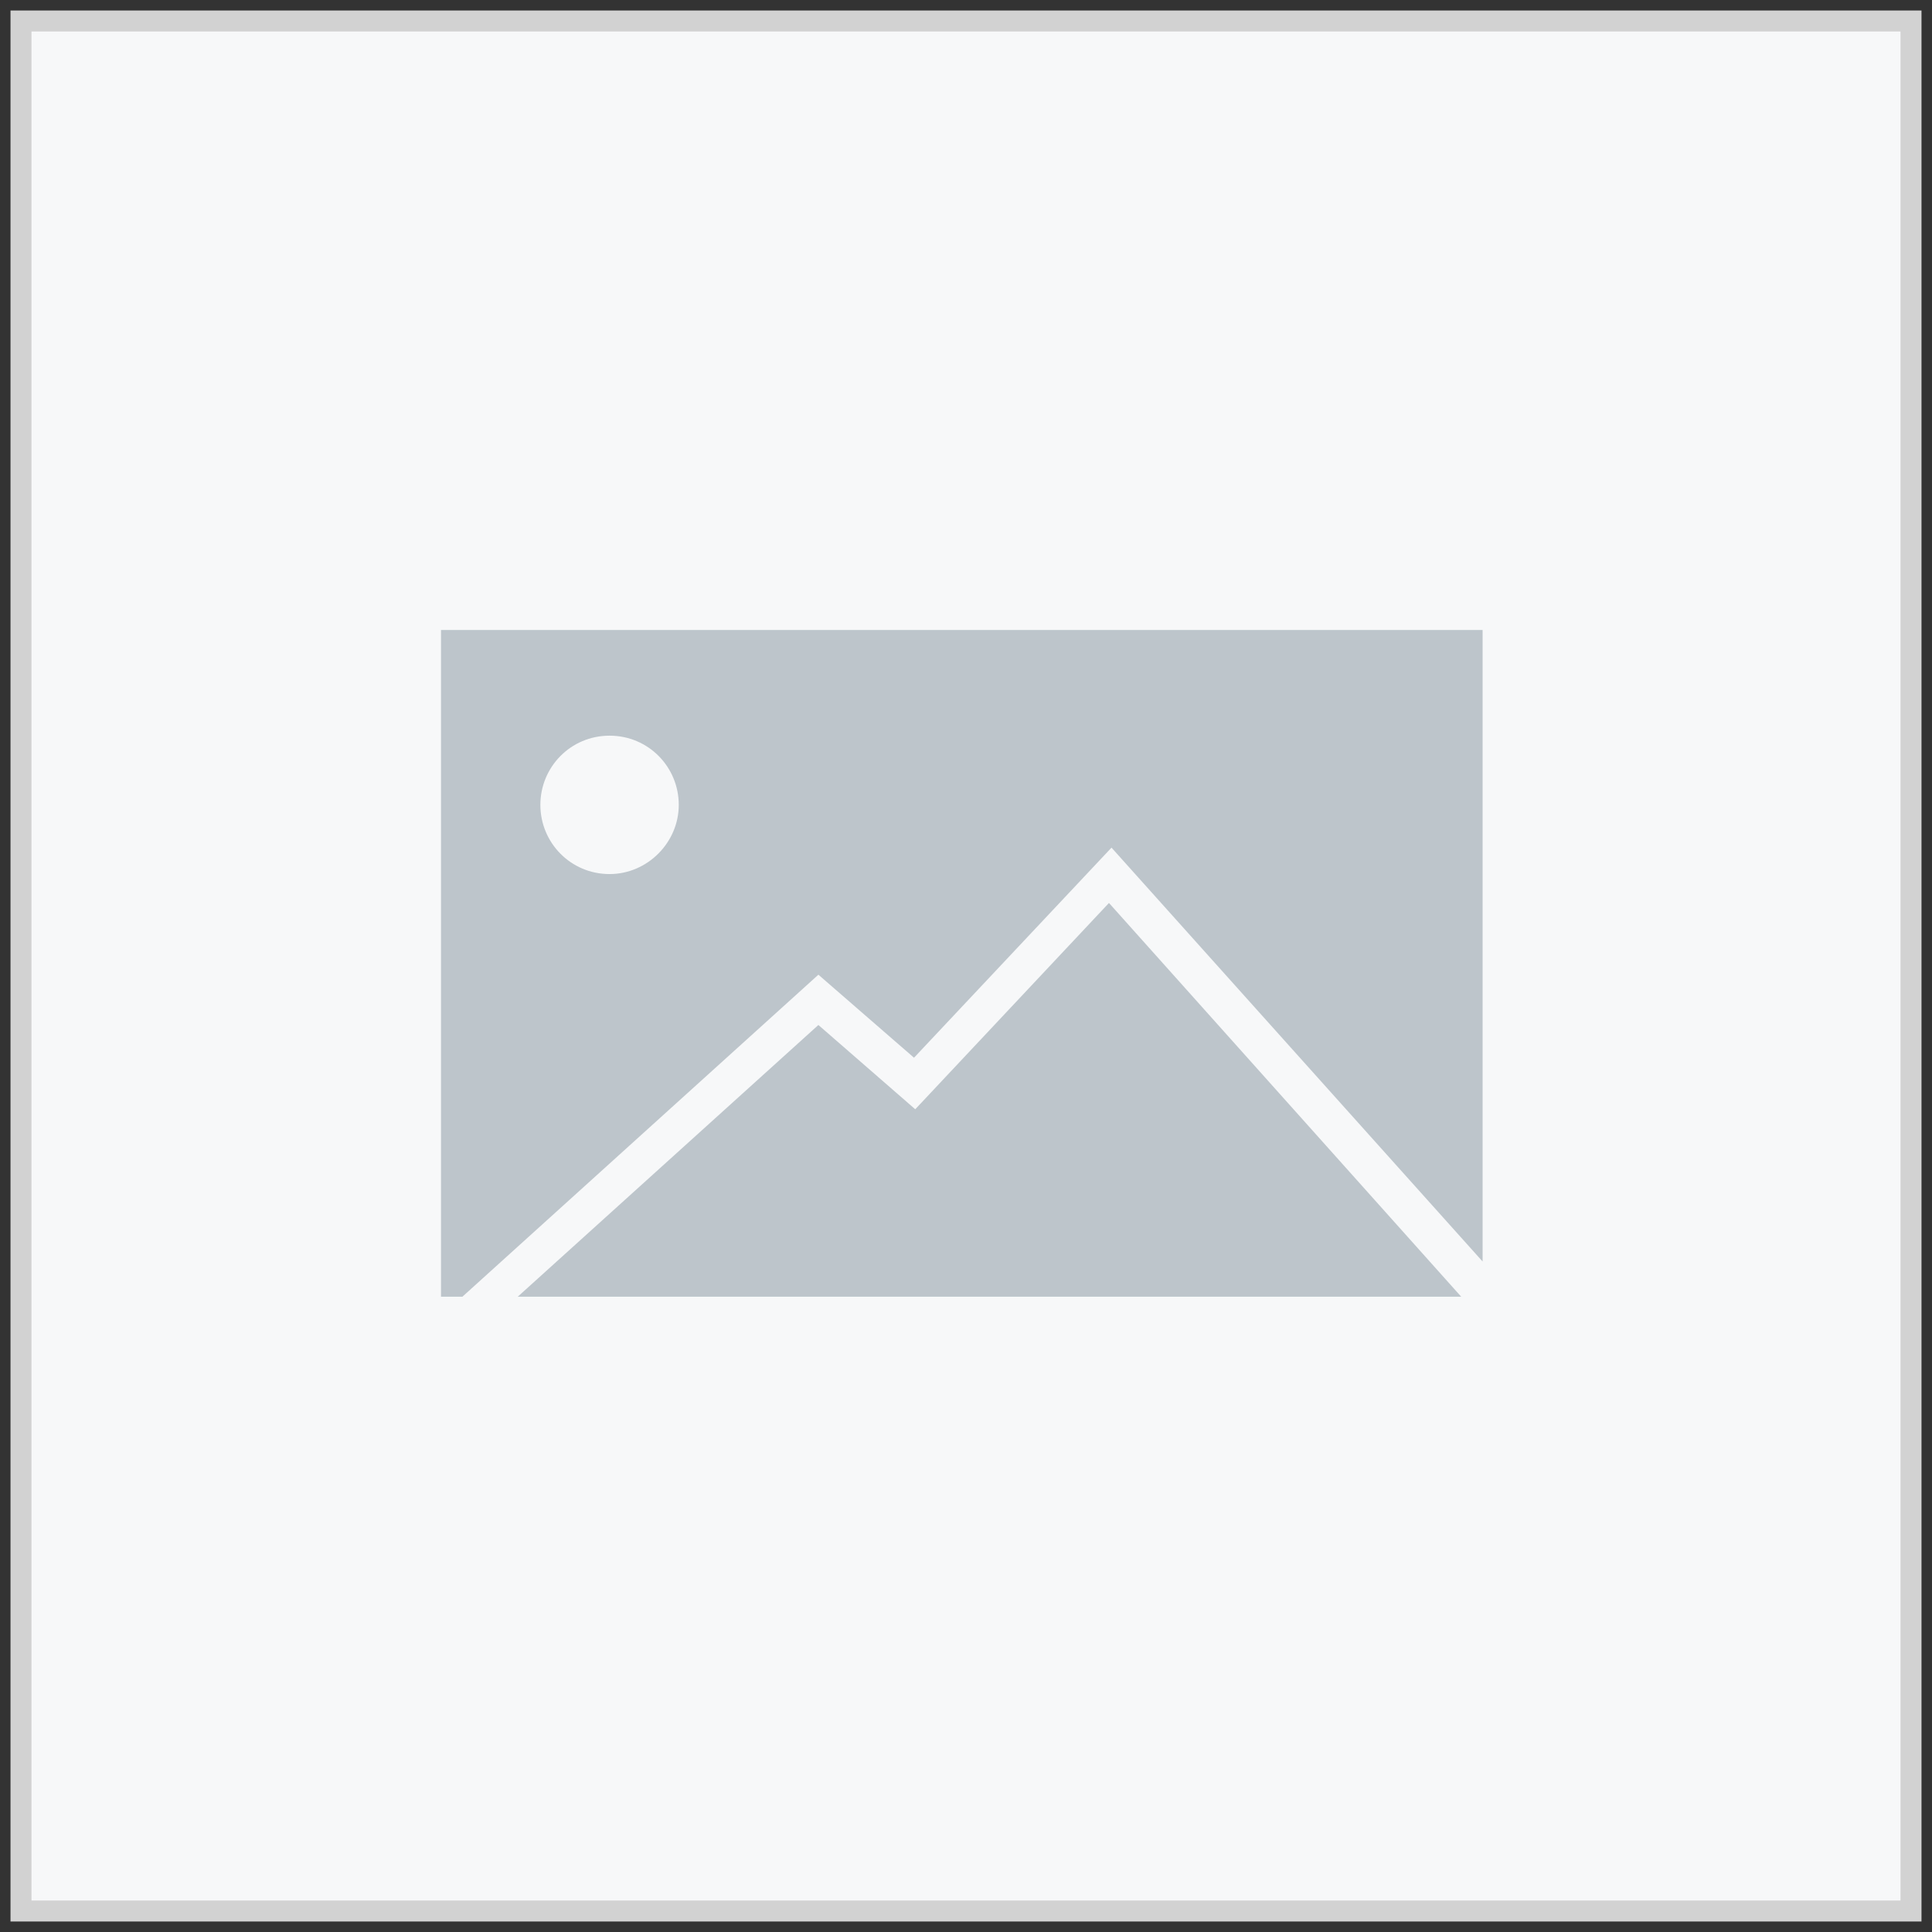
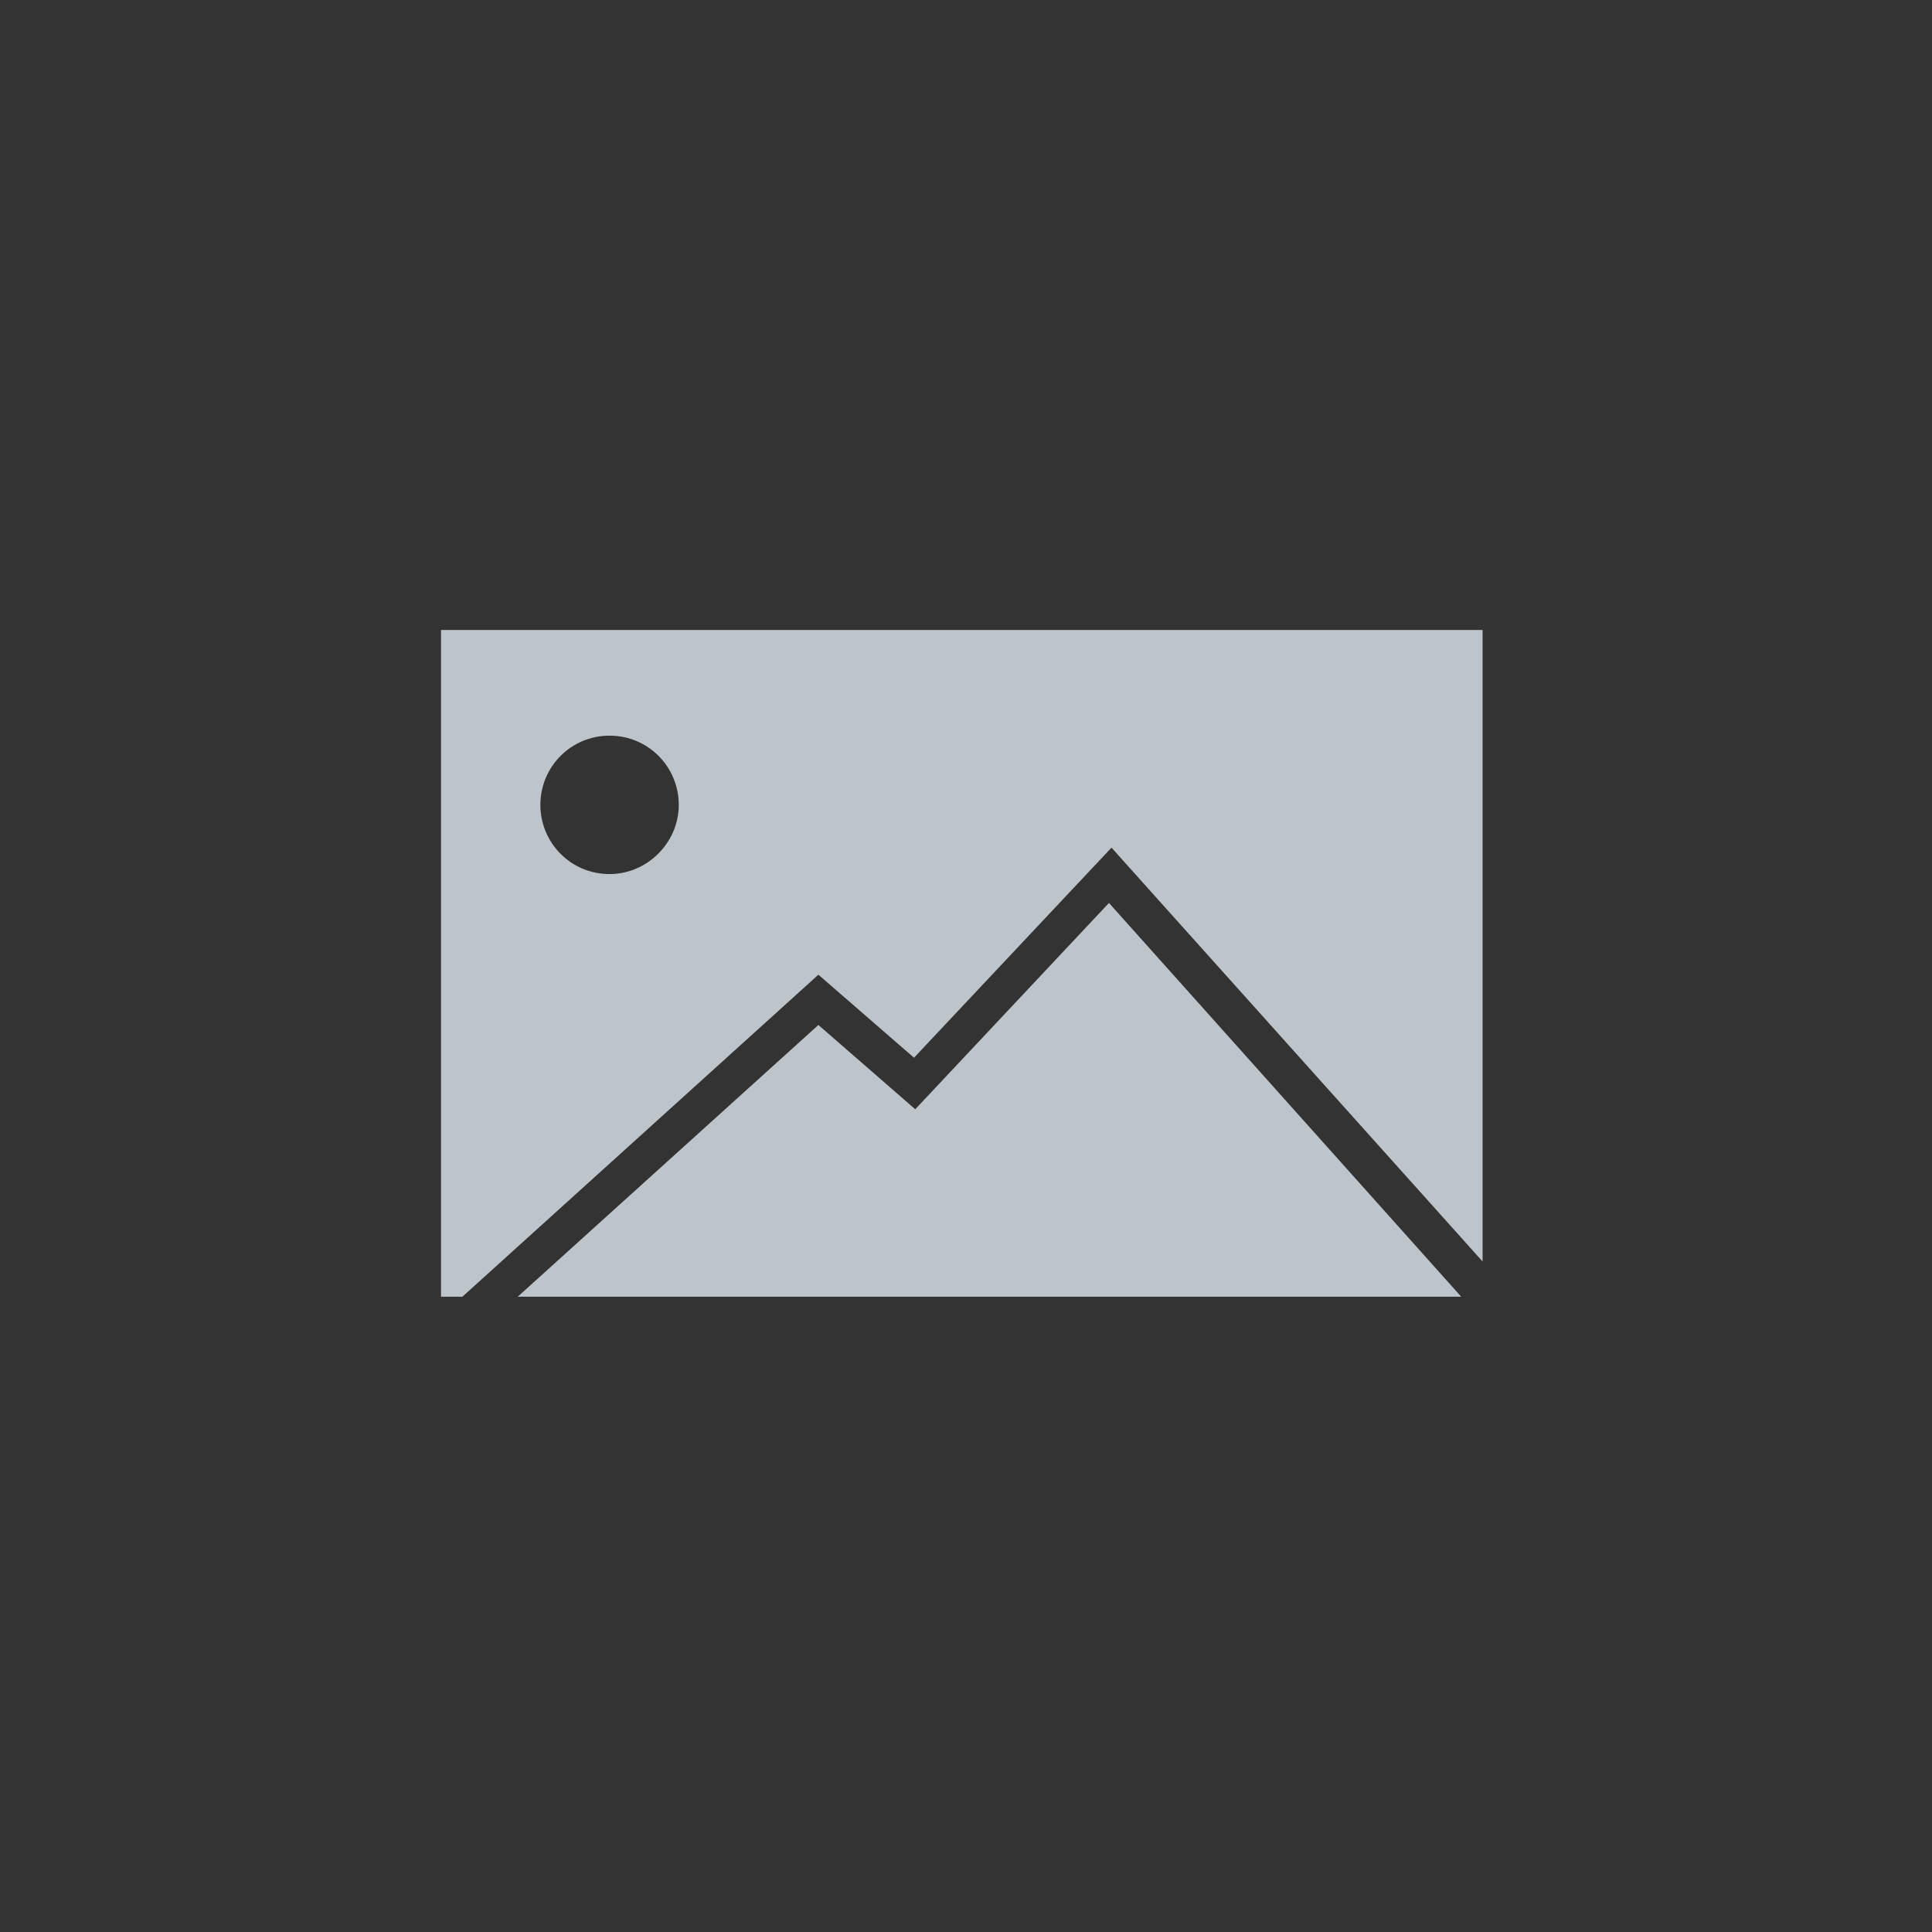
<svg xmlns="http://www.w3.org/2000/svg" width="92" height="92" fill="none">
  <rect width="100%" height="100%" fill="#333333" stroke="none" />
-   <path d="M91 1H1V91H91V1Z" fill="#f7f8f9" stroke="#d2d2d2" stroke-miterlimit="10" />
  <path d="M43.584 52.823l-4.613-4.014-14.317 12.939h44.927l-16.773-18.75-9.225 9.824zM21 61.749h1.018l16.953-15.335 4.553 3.954 9.405-10.004L70.6 60.072V30H21v31.749zm8.027-26.717c1.857 0 3.295 1.498 3.295 3.295s-1.497 3.295-3.295 3.295c-1.857 0-3.295-1.498-3.295-3.295s1.438-3.295 3.295-3.295z" fill="#bdc5cb" />
</svg>